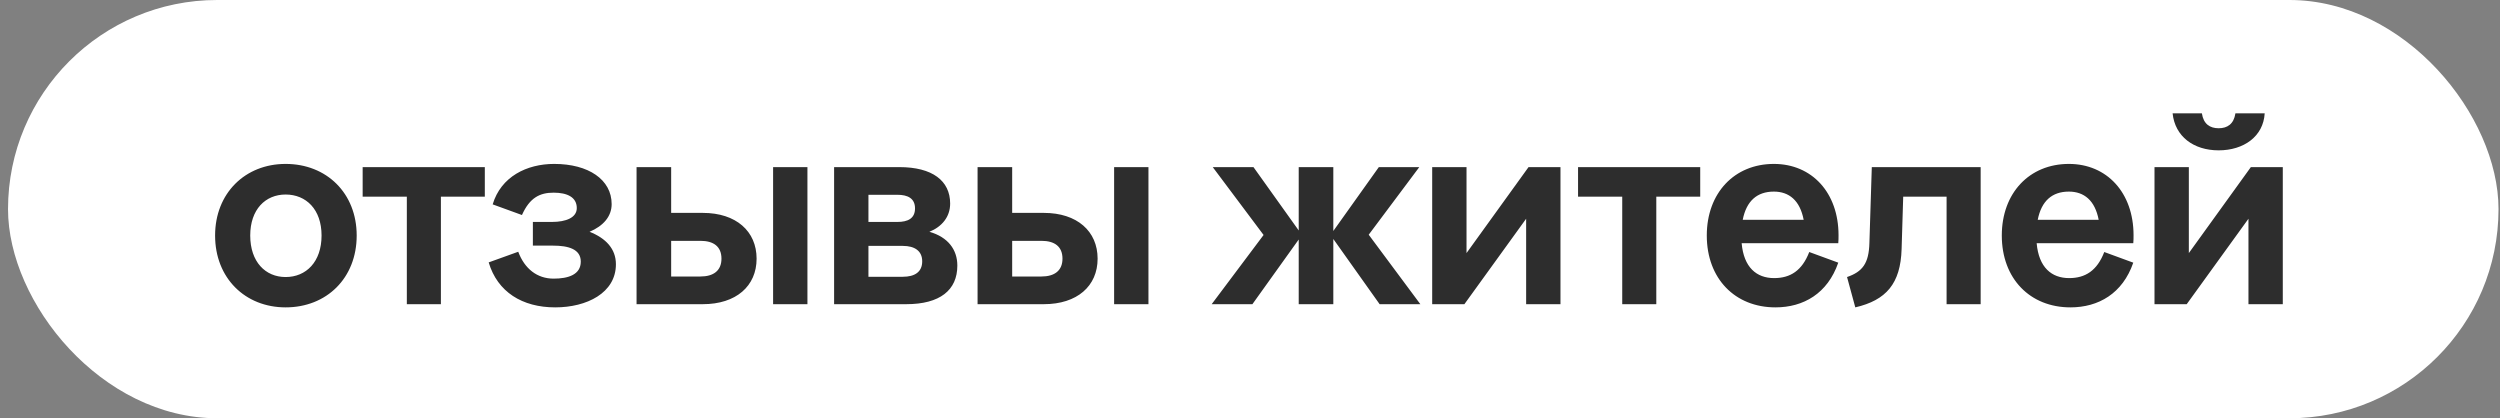
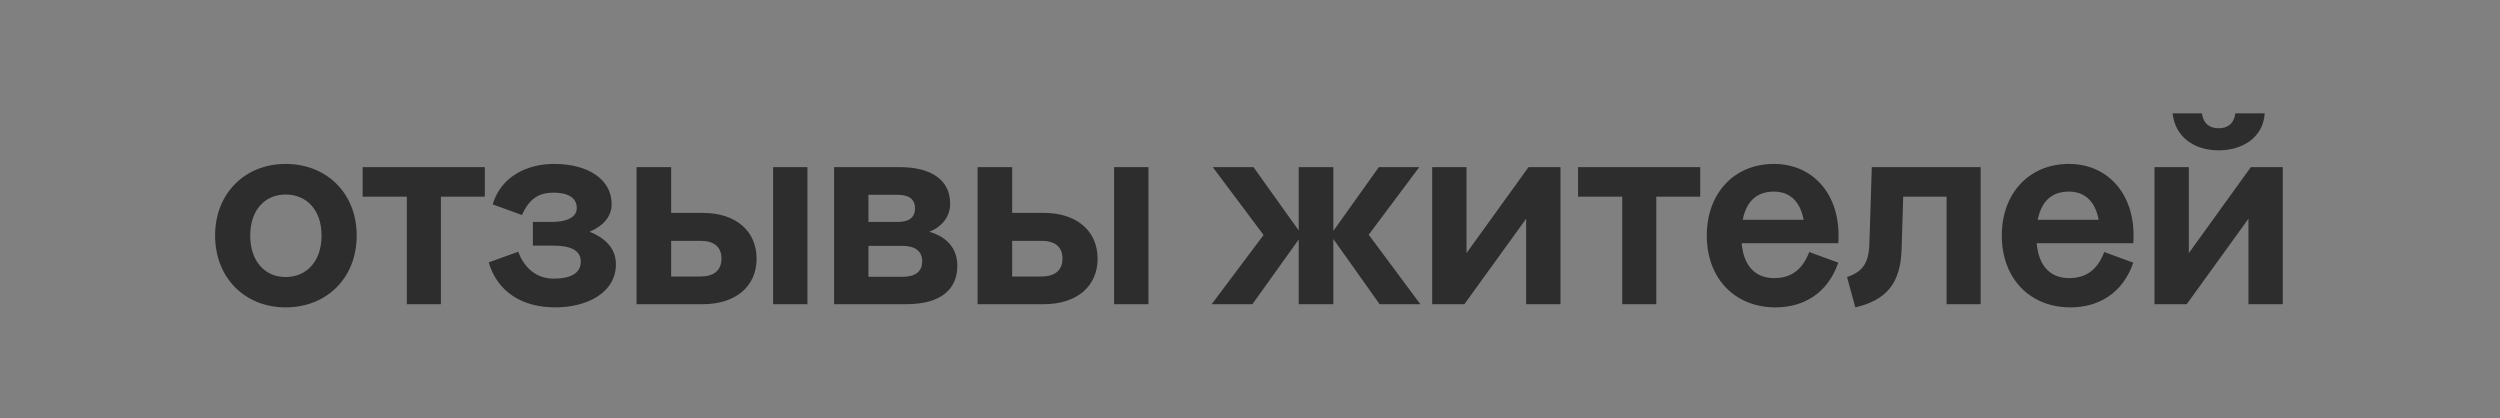
<svg xmlns="http://www.w3.org/2000/svg" width="263" height="44" viewBox="0 0 263 44" fill="none">
  <rect x="0" y="0" width="263" height="44" fill="#808080" stroke="none" />
-   <rect x="0.844" width="262" height="44" rx="22" fill="white" />
-   <path d="M30.048 32.336C25.792 32.336 22.628 29.256 22.628 24.776C22.628 20.324 25.792 17.244 30.048 17.244C34.36 17.244 37.524 20.324 37.524 24.776C37.524 29.256 34.36 32.336 30.048 32.336ZM30.048 29.144C32.204 29.144 33.828 27.548 33.828 24.776C33.828 22.032 32.204 20.464 30.048 20.464C27.92 20.464 26.324 22.032 26.324 24.776C26.324 27.548 27.92 29.144 30.048 29.144ZM46.383 32H42.799V20.688H38.151V17.58L51.003 17.58V20.688H46.383V32ZM62.022 24.384C63.73 25.056 64.794 26.176 64.794 27.8C64.794 30.824 61.714 32.336 58.41 32.336C54.938 32.336 52.334 30.712 51.41 27.604L54.518 26.484C55.19 28.276 56.506 29.312 58.242 29.312C59.782 29.312 61.098 28.892 61.098 27.52C61.098 26.204 59.782 25.84 58.186 25.84L56.058 25.84V23.348H58.074C59.53 23.348 60.678 22.9 60.678 21.892C60.678 20.744 59.67 20.268 58.242 20.268C56.786 20.268 55.722 20.8 54.91 22.62L51.83 21.5C52.698 18.588 55.414 17.244 58.298 17.244C61.91 17.244 64.346 18.896 64.346 21.472C64.346 22.76 63.478 23.768 62.022 24.384ZM70.606 22.396H73.938C77.438 22.396 79.594 24.328 79.594 27.212C79.594 30.096 77.438 32 73.938 32H66.966V17.58H70.606V22.396ZM81.33 32V17.58H84.942V32H81.33ZM70.606 29.088H73.686C75.058 29.088 75.898 28.472 75.898 27.212C75.898 25.924 75.058 25.336 73.686 25.336H70.606V29.088ZM97.772 24.384C99.732 24.944 100.712 26.26 100.712 27.94C100.712 30.516 98.892 32 95.336 32L87.748 32V17.58H94.608C98.08 17.58 99.956 19.008 99.956 21.416C99.956 22.816 99.088 23.852 97.772 24.384ZM94.412 20.492H91.36V23.348H94.412C95.504 23.348 96.26 22.984 96.26 21.92C96.26 20.856 95.476 20.492 94.412 20.492ZM91.36 29.116L94.972 29.116C96.232 29.116 97.016 28.612 97.016 27.492C97.016 26.4 96.232 25.868 94.972 25.868H91.36V29.116ZM106.481 22.396H109.813C113.313 22.396 115.469 24.328 115.469 27.212C115.469 30.096 113.313 32 109.813 32H102.841V17.58H106.481V22.396ZM117.205 32V17.58L120.817 17.58V32H117.205ZM106.481 29.088H109.561C110.933 29.088 111.773 28.472 111.773 27.212C111.773 25.924 110.933 25.336 109.561 25.336H106.481V29.088ZM143.989 24.692L149.421 32H145.137L140.265 25.14V32H136.625V25.196L131.753 32H127.469L132.929 24.72L127.581 17.58H131.865L136.625 24.244V17.58H140.265V24.3L145.053 17.58H149.309L143.989 24.692ZM150.666 32V17.58H154.278V26.624L160.802 17.58H164.162V32H160.55V23.012L154.054 32L150.666 32ZM174.243 32H170.659V20.688H166.011V17.58L178.863 17.58V20.688H174.243V32ZM193.414 24.748C193.414 25 193.414 25.336 193.386 25.588H183.222C183.446 28.136 184.79 29.256 186.638 29.256C188.346 29.256 189.578 28.472 190.334 26.512L193.386 27.632C192.266 30.88 189.718 32.336 186.778 32.336C182.522 32.336 179.554 29.312 179.554 24.776C179.554 20.296 182.466 17.244 186.61 17.244C190.614 17.244 193.414 20.268 193.414 24.748ZM186.61 20.156C184.846 20.156 183.726 21.136 183.334 23.124H189.746C189.354 21.08 188.206 20.156 186.61 20.156ZM208.365 17.58V32H204.781V20.688H200.217L200.049 26.204C199.937 29.844 198.425 31.58 195.177 32.336L194.309 29.144C195.933 28.584 196.605 27.716 196.661 25.56L196.913 17.58H208.365ZM224.449 24.748C224.449 25 224.449 25.336 224.421 25.588L214.257 25.588C214.481 28.136 215.825 29.256 217.673 29.256C219.381 29.256 220.613 28.472 221.369 26.512L224.421 27.632C223.301 30.88 220.753 32.336 217.813 32.336C213.557 32.336 210.589 29.312 210.589 24.776C210.589 20.296 213.501 17.244 217.645 17.244C221.649 17.244 224.449 20.268 224.449 24.748ZM217.645 20.156C215.881 20.156 214.761 21.136 214.369 23.124L220.781 23.124C220.389 21.08 219.241 20.156 217.645 20.156ZM233.402 15.816C230.77 15.816 228.81 14.36 228.558 11.924H231.638C231.806 13.044 232.478 13.492 233.402 13.492C234.326 13.492 234.998 13.044 235.166 11.924H238.246C238.106 14.36 236.034 15.816 233.402 15.816ZM226.654 32V17.58H230.266V26.624L236.79 17.58H240.15V32L236.538 32V23.012L230.042 32H226.654Z" fill="#2D2D2D" />
+   <path d="M30.048 32.336C25.792 32.336 22.628 29.256 22.628 24.776C22.628 20.324 25.792 17.244 30.048 17.244C34.36 17.244 37.524 20.324 37.524 24.776C37.524 29.256 34.36 32.336 30.048 32.336ZM30.048 29.144C32.204 29.144 33.828 27.548 33.828 24.776C33.828 22.032 32.204 20.464 30.048 20.464C27.92 20.464 26.324 22.032 26.324 24.776C26.324 27.548 27.92 29.144 30.048 29.144ZM46.383 32H42.799V20.688H38.151V17.58L51.003 17.58V20.688H46.383V32ZM62.022 24.384C63.73 25.056 64.794 26.176 64.794 27.8C64.794 30.824 61.714 32.336 58.41 32.336C54.938 32.336 52.334 30.712 51.41 27.604L54.518 26.484C55.19 28.276 56.506 29.312 58.242 29.312C59.782 29.312 61.098 28.892 61.098 27.52C61.098 26.204 59.782 25.84 58.186 25.84L56.058 25.84V23.348H58.074C59.53 23.348 60.678 22.9 60.678 21.892C60.678 20.744 59.67 20.268 58.242 20.268C56.786 20.268 55.722 20.8 54.91 22.62L51.83 21.5C52.698 18.588 55.414 17.244 58.298 17.244C61.91 17.244 64.346 18.896 64.346 21.472C64.346 22.76 63.478 23.768 62.022 24.384ZM70.606 22.396H73.938C77.438 22.396 79.594 24.328 79.594 27.212C79.594 30.096 77.438 32 73.938 32H66.966V17.58H70.606V22.396ZM81.33 32V17.58H84.942V32H81.33ZM70.606 29.088H73.686C75.058 29.088 75.898 28.472 75.898 27.212C75.898 25.924 75.058 25.336 73.686 25.336H70.606ZM97.772 24.384C99.732 24.944 100.712 26.26 100.712 27.94C100.712 30.516 98.892 32 95.336 32L87.748 32V17.58H94.608C98.08 17.58 99.956 19.008 99.956 21.416C99.956 22.816 99.088 23.852 97.772 24.384ZM94.412 20.492H91.36V23.348H94.412C95.504 23.348 96.26 22.984 96.26 21.92C96.26 20.856 95.476 20.492 94.412 20.492ZM91.36 29.116L94.972 29.116C96.232 29.116 97.016 28.612 97.016 27.492C97.016 26.4 96.232 25.868 94.972 25.868H91.36V29.116ZM106.481 22.396H109.813C113.313 22.396 115.469 24.328 115.469 27.212C115.469 30.096 113.313 32 109.813 32H102.841V17.58H106.481V22.396ZM117.205 32V17.58L120.817 17.58V32H117.205ZM106.481 29.088H109.561C110.933 29.088 111.773 28.472 111.773 27.212C111.773 25.924 110.933 25.336 109.561 25.336H106.481V29.088ZM143.989 24.692L149.421 32H145.137L140.265 25.14V32H136.625V25.196L131.753 32H127.469L132.929 24.72L127.581 17.58H131.865L136.625 24.244V17.58H140.265V24.3L145.053 17.58H149.309L143.989 24.692ZM150.666 32V17.58H154.278V26.624L160.802 17.58H164.162V32H160.55V23.012L154.054 32L150.666 32ZM174.243 32H170.659V20.688H166.011V17.58L178.863 17.58V20.688H174.243V32ZM193.414 24.748C193.414 25 193.414 25.336 193.386 25.588H183.222C183.446 28.136 184.79 29.256 186.638 29.256C188.346 29.256 189.578 28.472 190.334 26.512L193.386 27.632C192.266 30.88 189.718 32.336 186.778 32.336C182.522 32.336 179.554 29.312 179.554 24.776C179.554 20.296 182.466 17.244 186.61 17.244C190.614 17.244 193.414 20.268 193.414 24.748ZM186.61 20.156C184.846 20.156 183.726 21.136 183.334 23.124H189.746C189.354 21.08 188.206 20.156 186.61 20.156ZM208.365 17.58V32H204.781V20.688H200.217L200.049 26.204C199.937 29.844 198.425 31.58 195.177 32.336L194.309 29.144C195.933 28.584 196.605 27.716 196.661 25.56L196.913 17.58H208.365ZM224.449 24.748C224.449 25 224.449 25.336 224.421 25.588L214.257 25.588C214.481 28.136 215.825 29.256 217.673 29.256C219.381 29.256 220.613 28.472 221.369 26.512L224.421 27.632C223.301 30.88 220.753 32.336 217.813 32.336C213.557 32.336 210.589 29.312 210.589 24.776C210.589 20.296 213.501 17.244 217.645 17.244C221.649 17.244 224.449 20.268 224.449 24.748ZM217.645 20.156C215.881 20.156 214.761 21.136 214.369 23.124L220.781 23.124C220.389 21.08 219.241 20.156 217.645 20.156ZM233.402 15.816C230.77 15.816 228.81 14.36 228.558 11.924H231.638C231.806 13.044 232.478 13.492 233.402 13.492C234.326 13.492 234.998 13.044 235.166 11.924H238.246C238.106 14.36 236.034 15.816 233.402 15.816ZM226.654 32V17.58H230.266V26.624L236.79 17.58H240.15V32L236.538 32V23.012L230.042 32H226.654Z" fill="#2D2D2D" />
</svg>